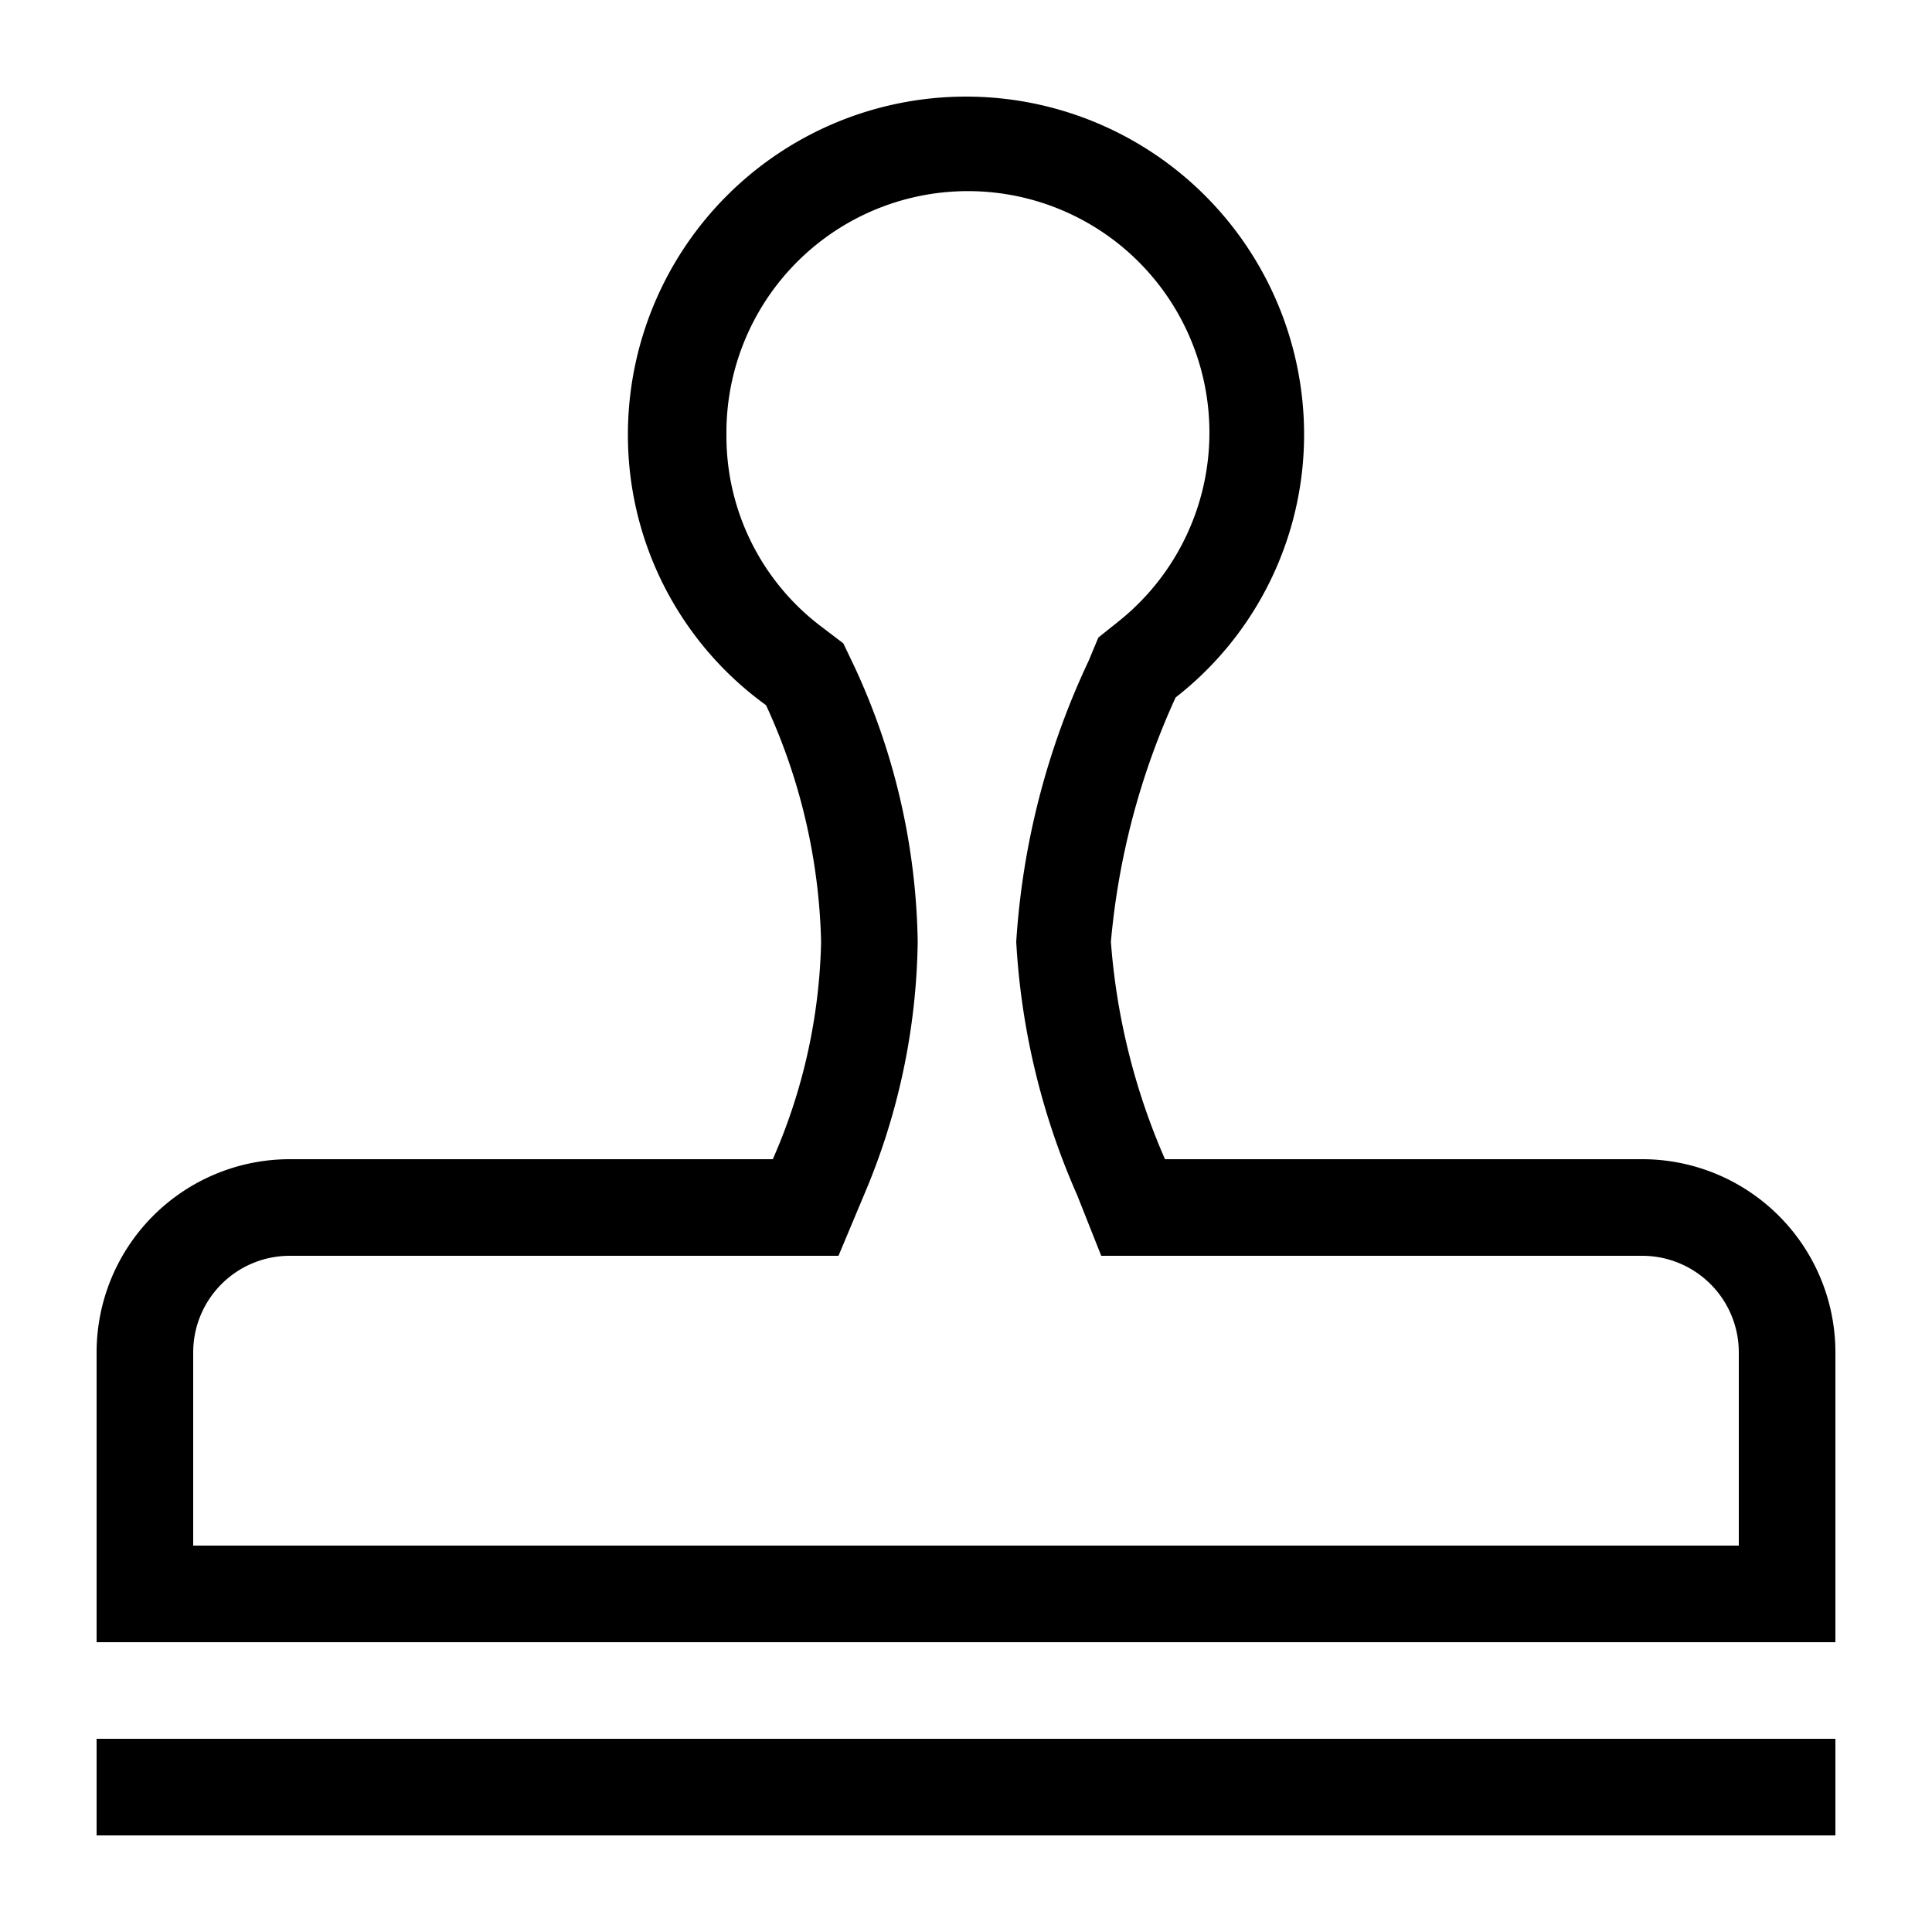
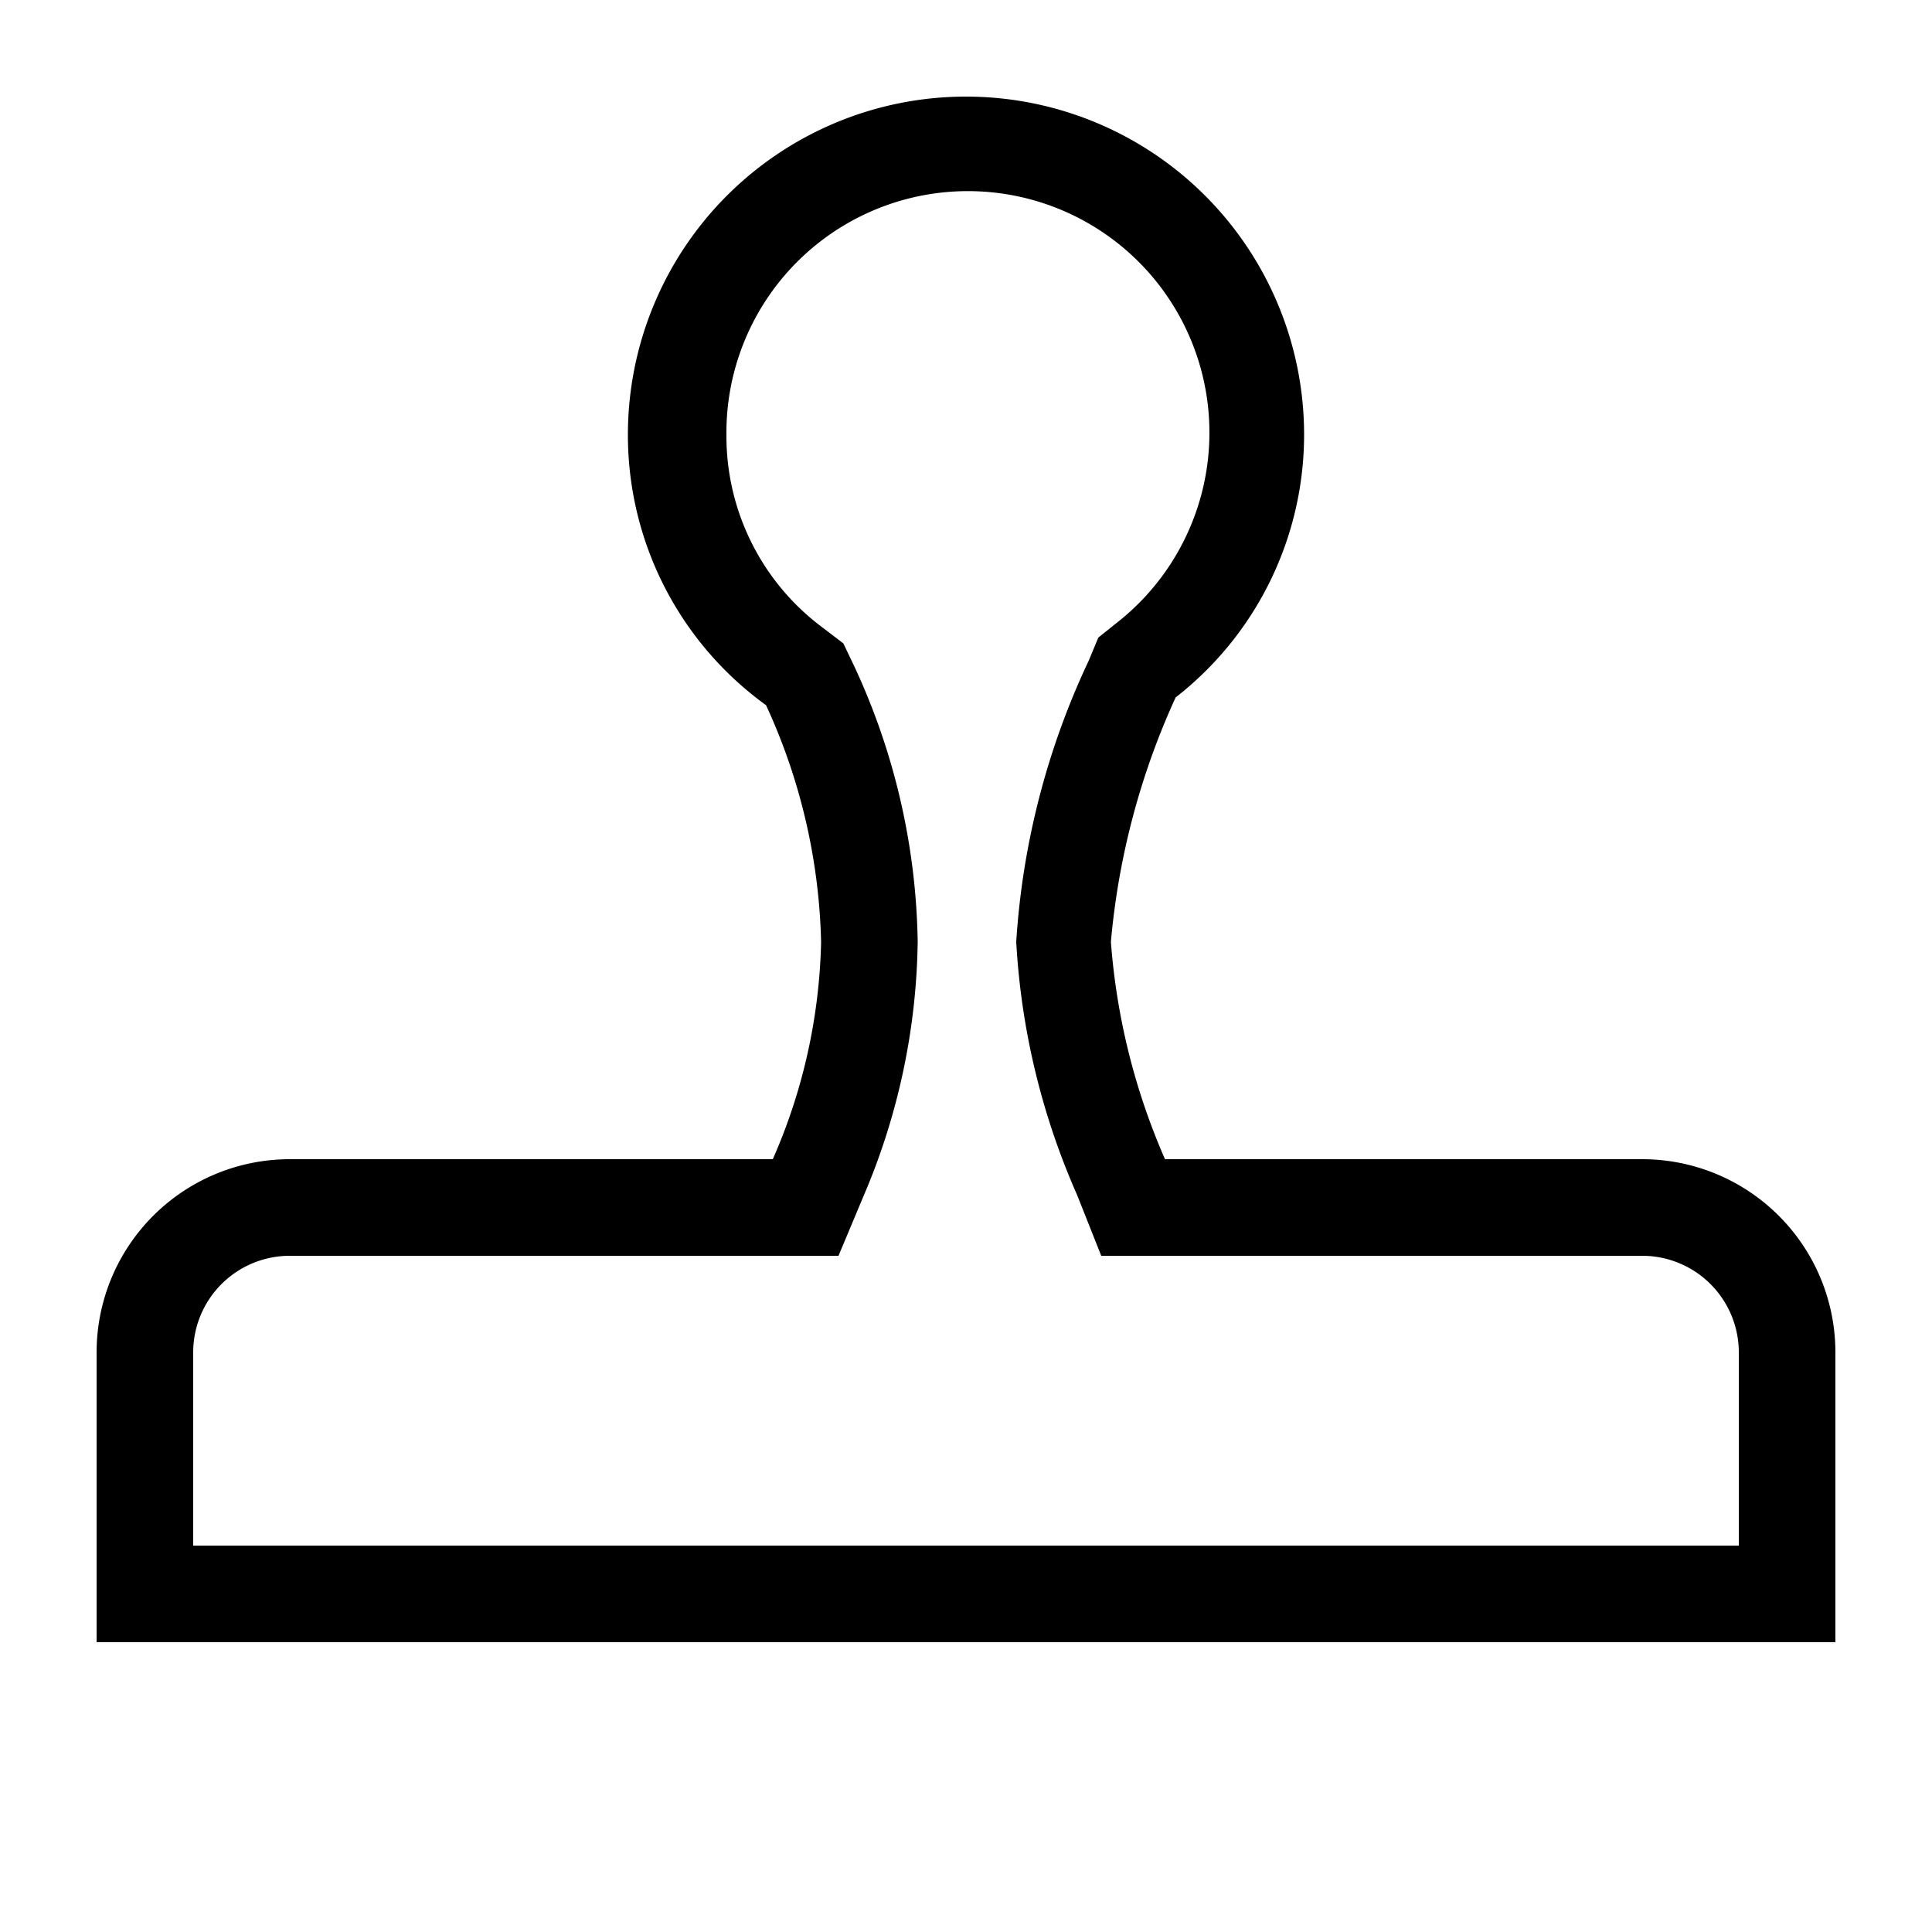
<svg xmlns="http://www.w3.org/2000/svg" id="artwork" viewBox="0 0 20 20">
  <title>stamp</title>
-   <rect x="1" y="18" width="18" height="1" />
  <path d="M17,12H12.06a6.89,6.89,0,0,1-.56-2.25,7.71,7.71,0,0,1,.67-2.53A3.45,3.45,0,0,0,13.5,4.5a3.5,3.5,0,0,0-7,0A3.45,3.45,0,0,0,7.93,7.3,6.18,6.18,0,0,1,8.5,9.75,5.89,5.89,0,0,1,8,12H3a2,2,0,0,0-2,2v3H19V14A2,2,0,0,0,17,12Zm1,4H2V14a1,1,0,0,1,1-1H8.68l.26-.62A6.91,6.91,0,0,0,9.5,9.75a7,7,0,0,0-.66-2.86l-.11-.23L8.52,6.5a2.47,2.47,0,0,1-1-2,2.5,2.5,0,1,1,4.05,1.94l-.2.16-.1.24a8,8,0,0,0-.75,2.91,7.51,7.51,0,0,0,.63,2.62l.25.63H17a1,1,0,0,1,1,1Z" />
</svg>